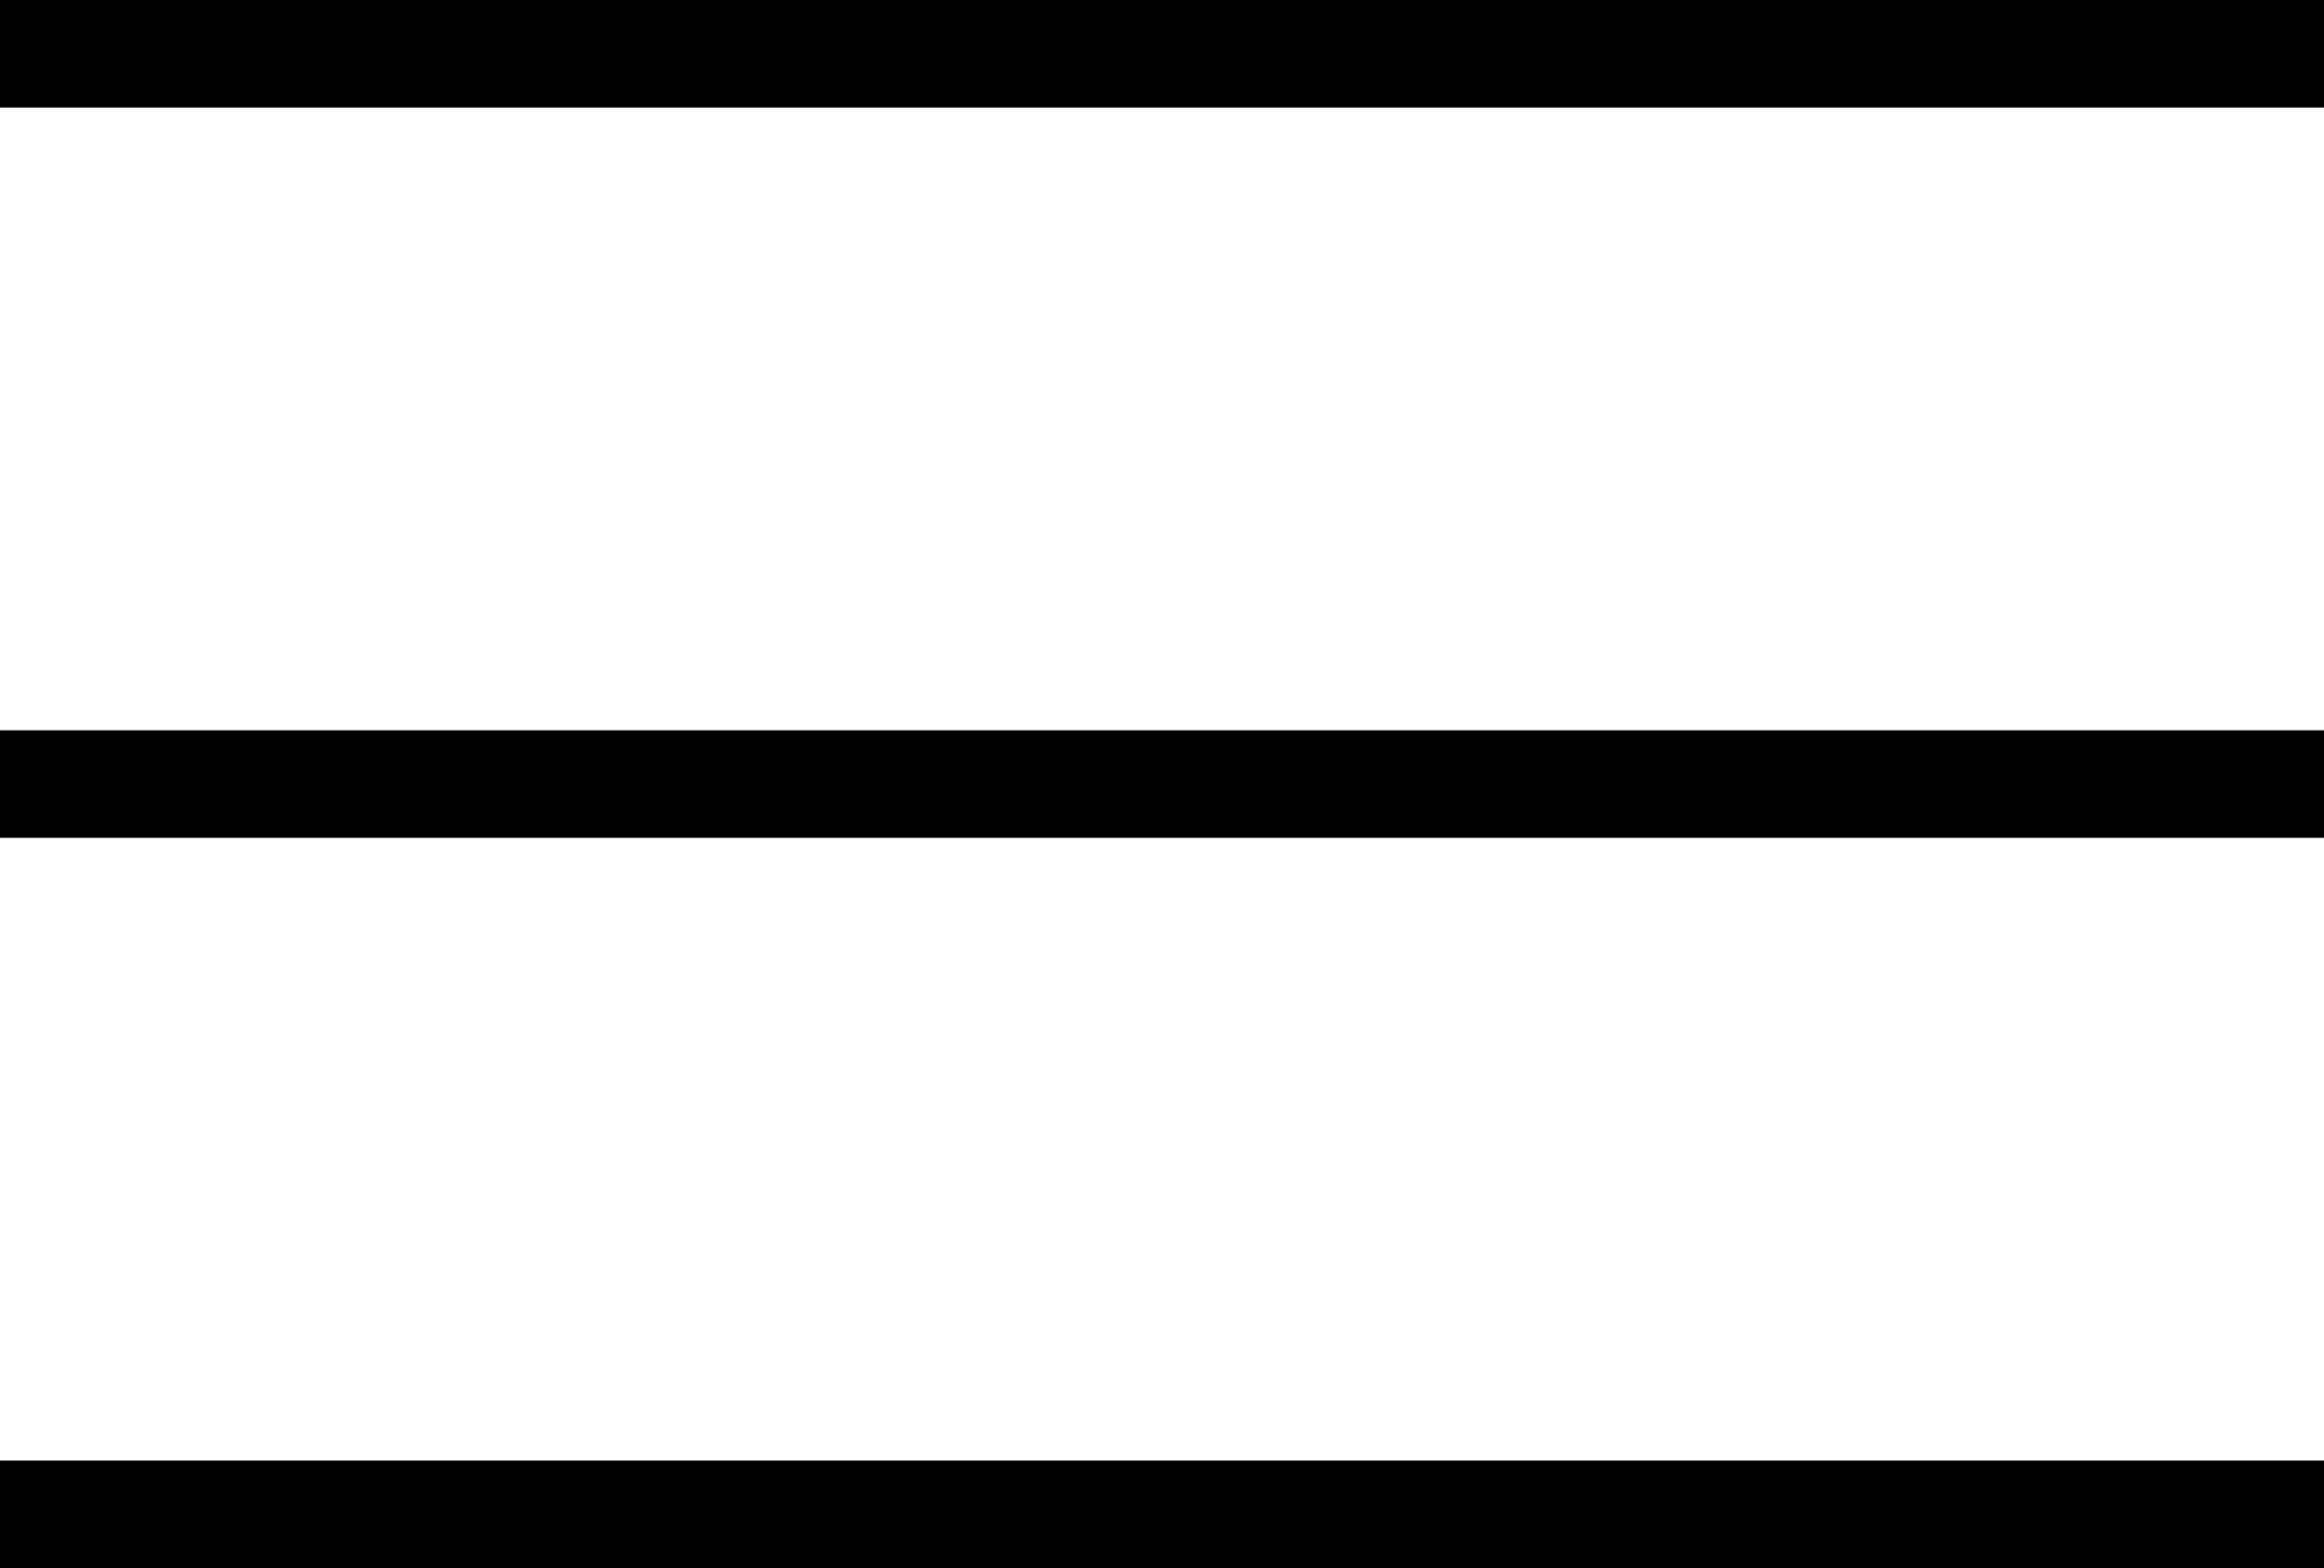
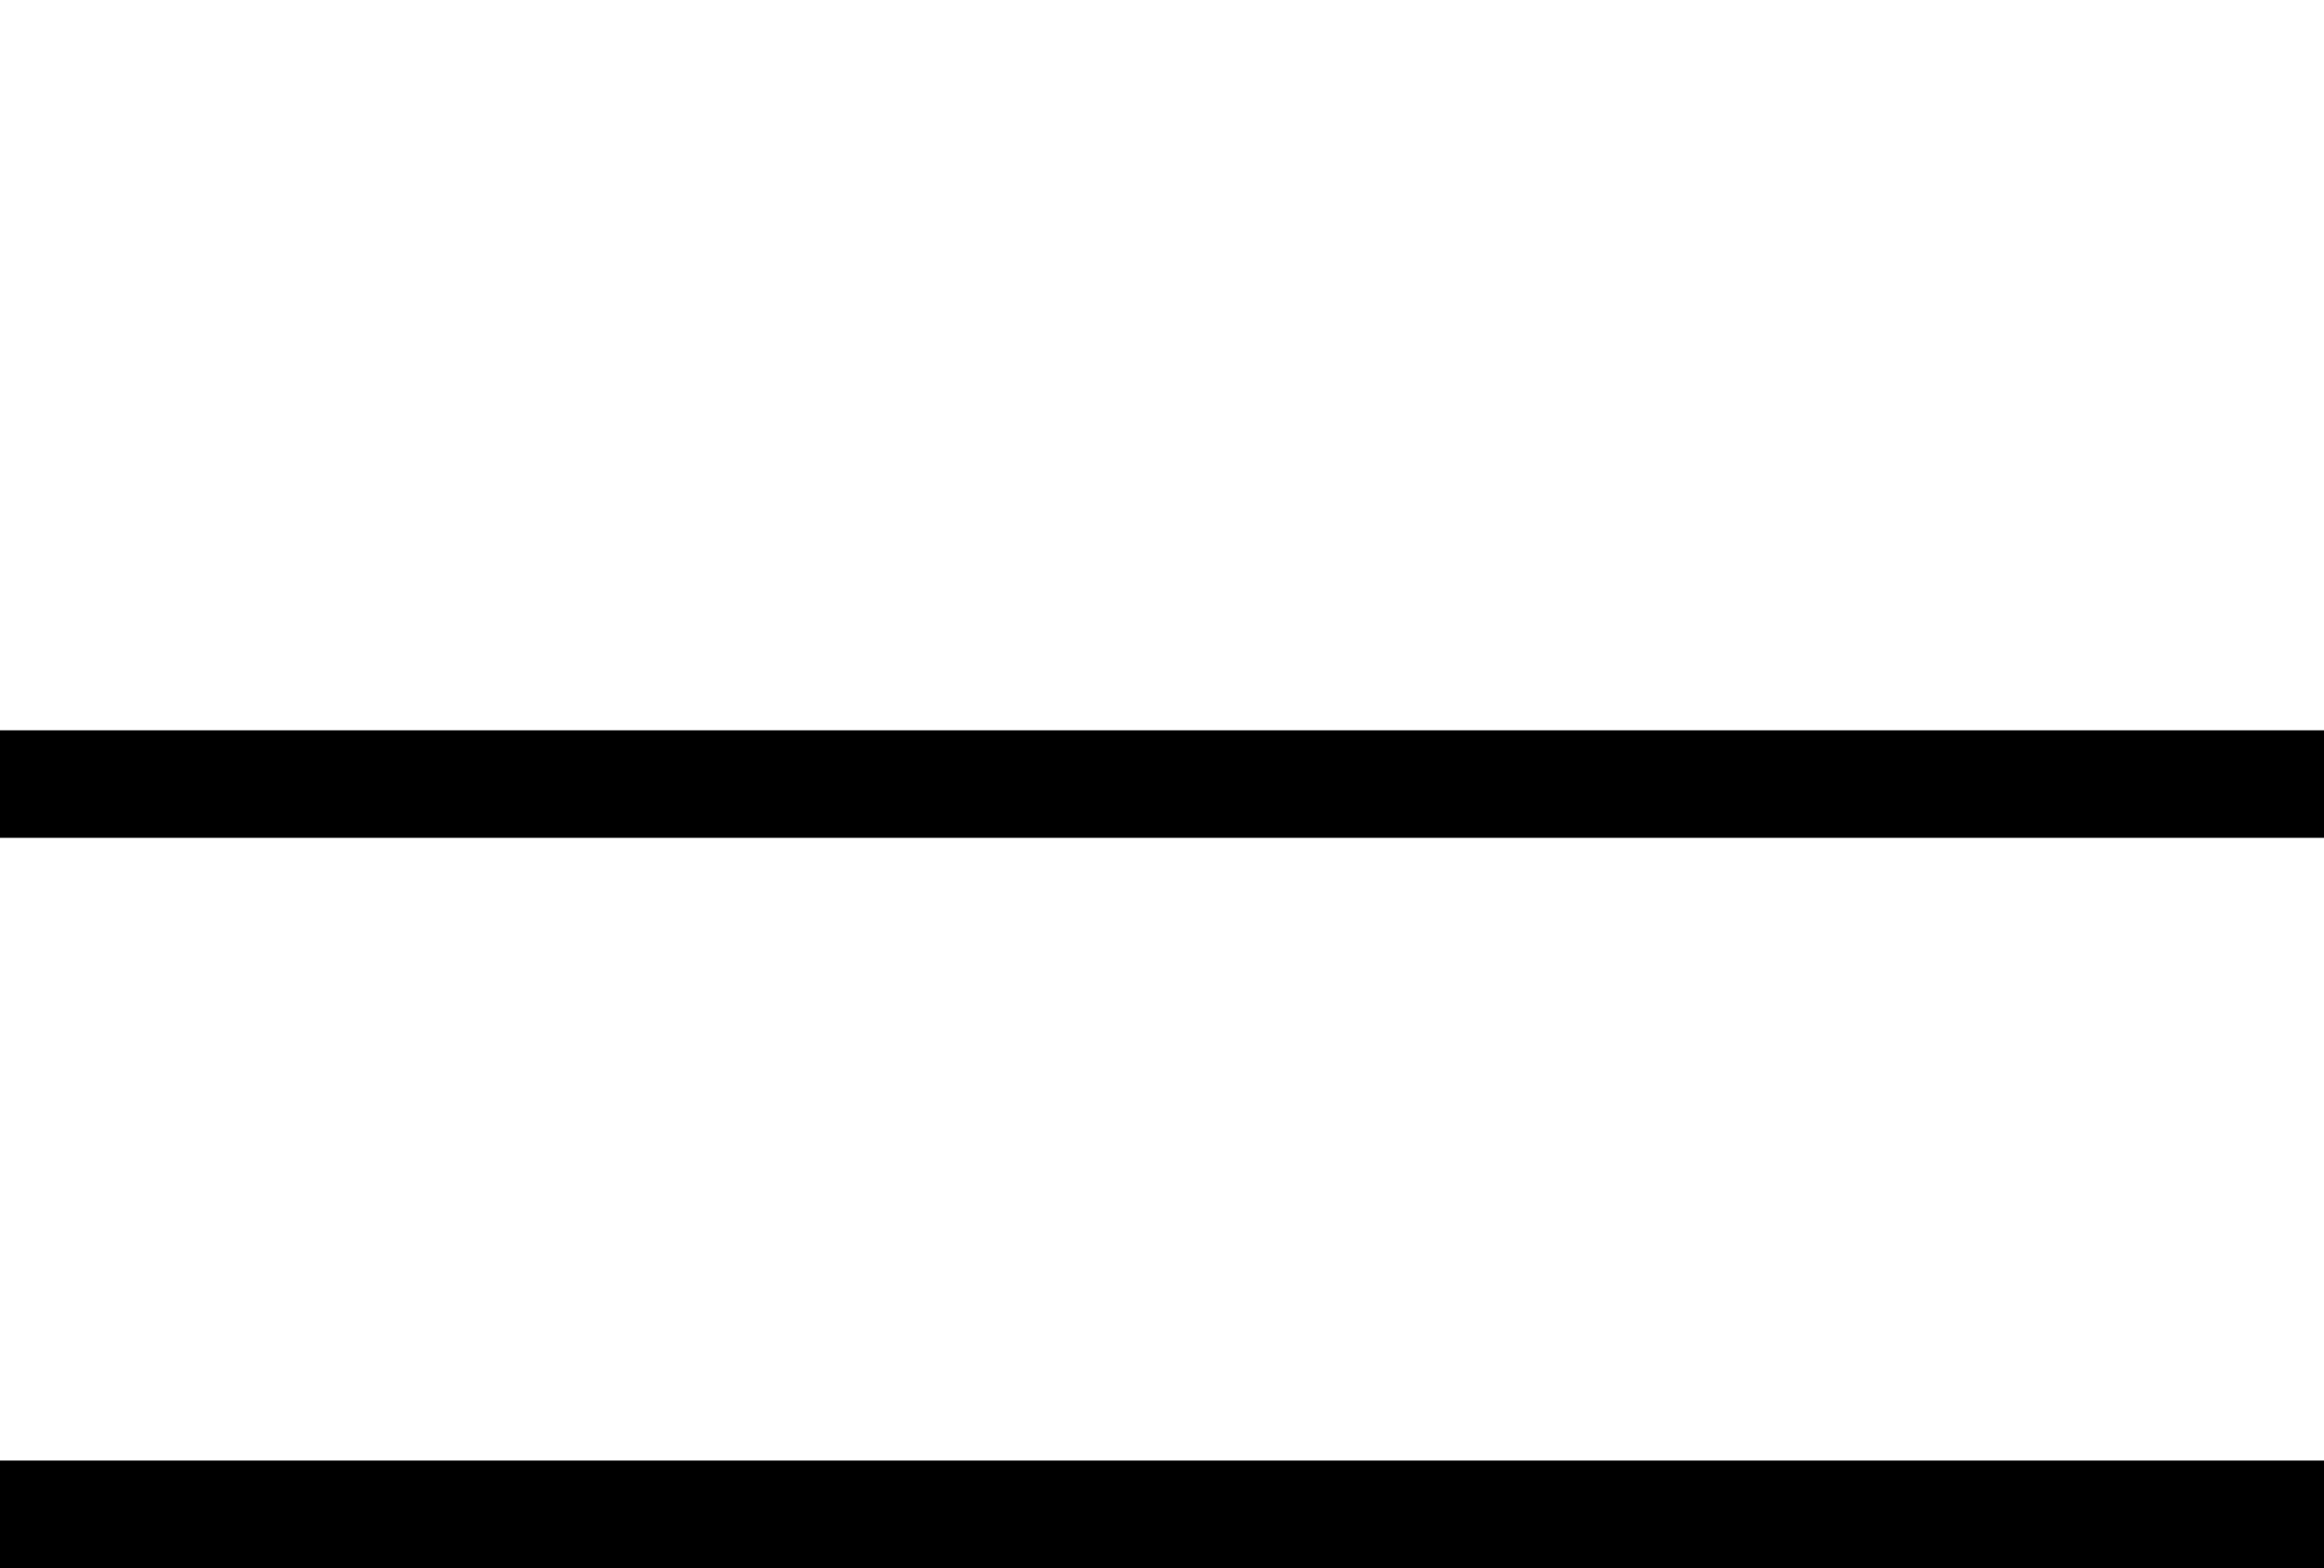
<svg xmlns="http://www.w3.org/2000/svg" viewBox="1642 1387 32.407 21.87">
  <g transform="translate(1417 1377)">
-     <rect width="32.407" height="1.5" transform="translate(225 10)" />
    <rect width="32.407" height="1.5" transform="translate(225 20.185)" />
    <rect width="32.407" height="1.5" transform="translate(225 30.37)" />
  </g>
</svg>